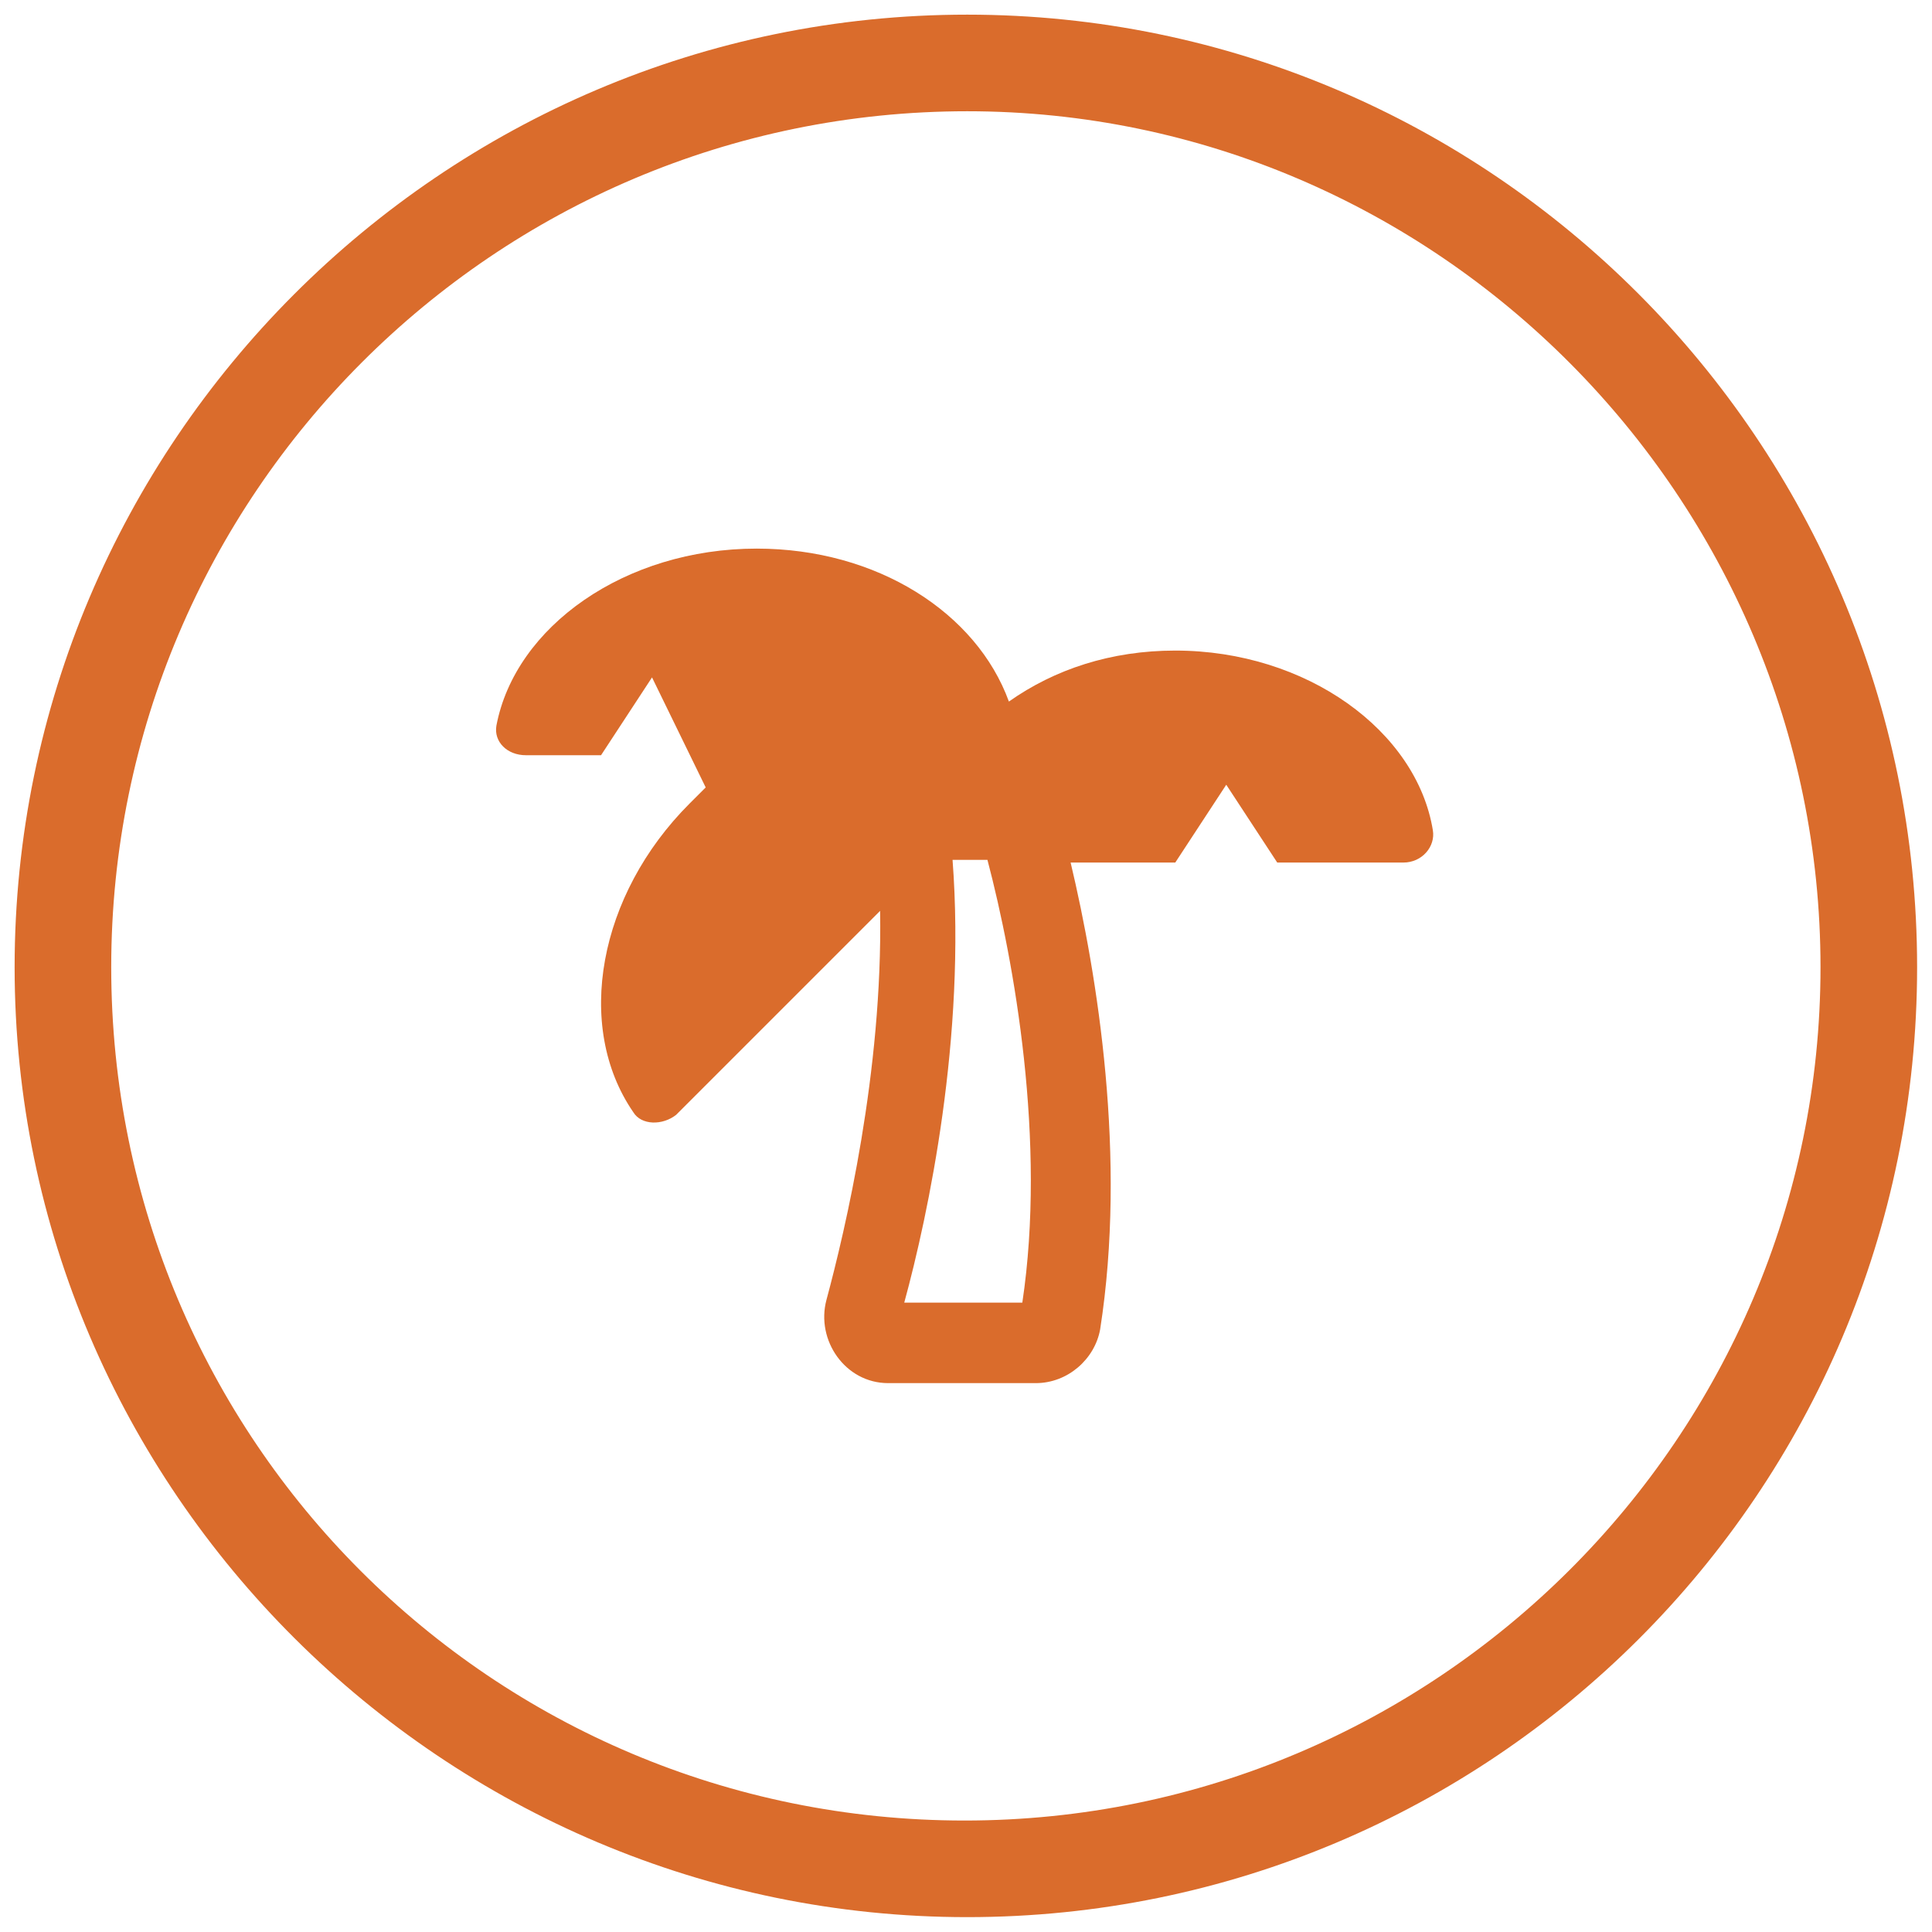
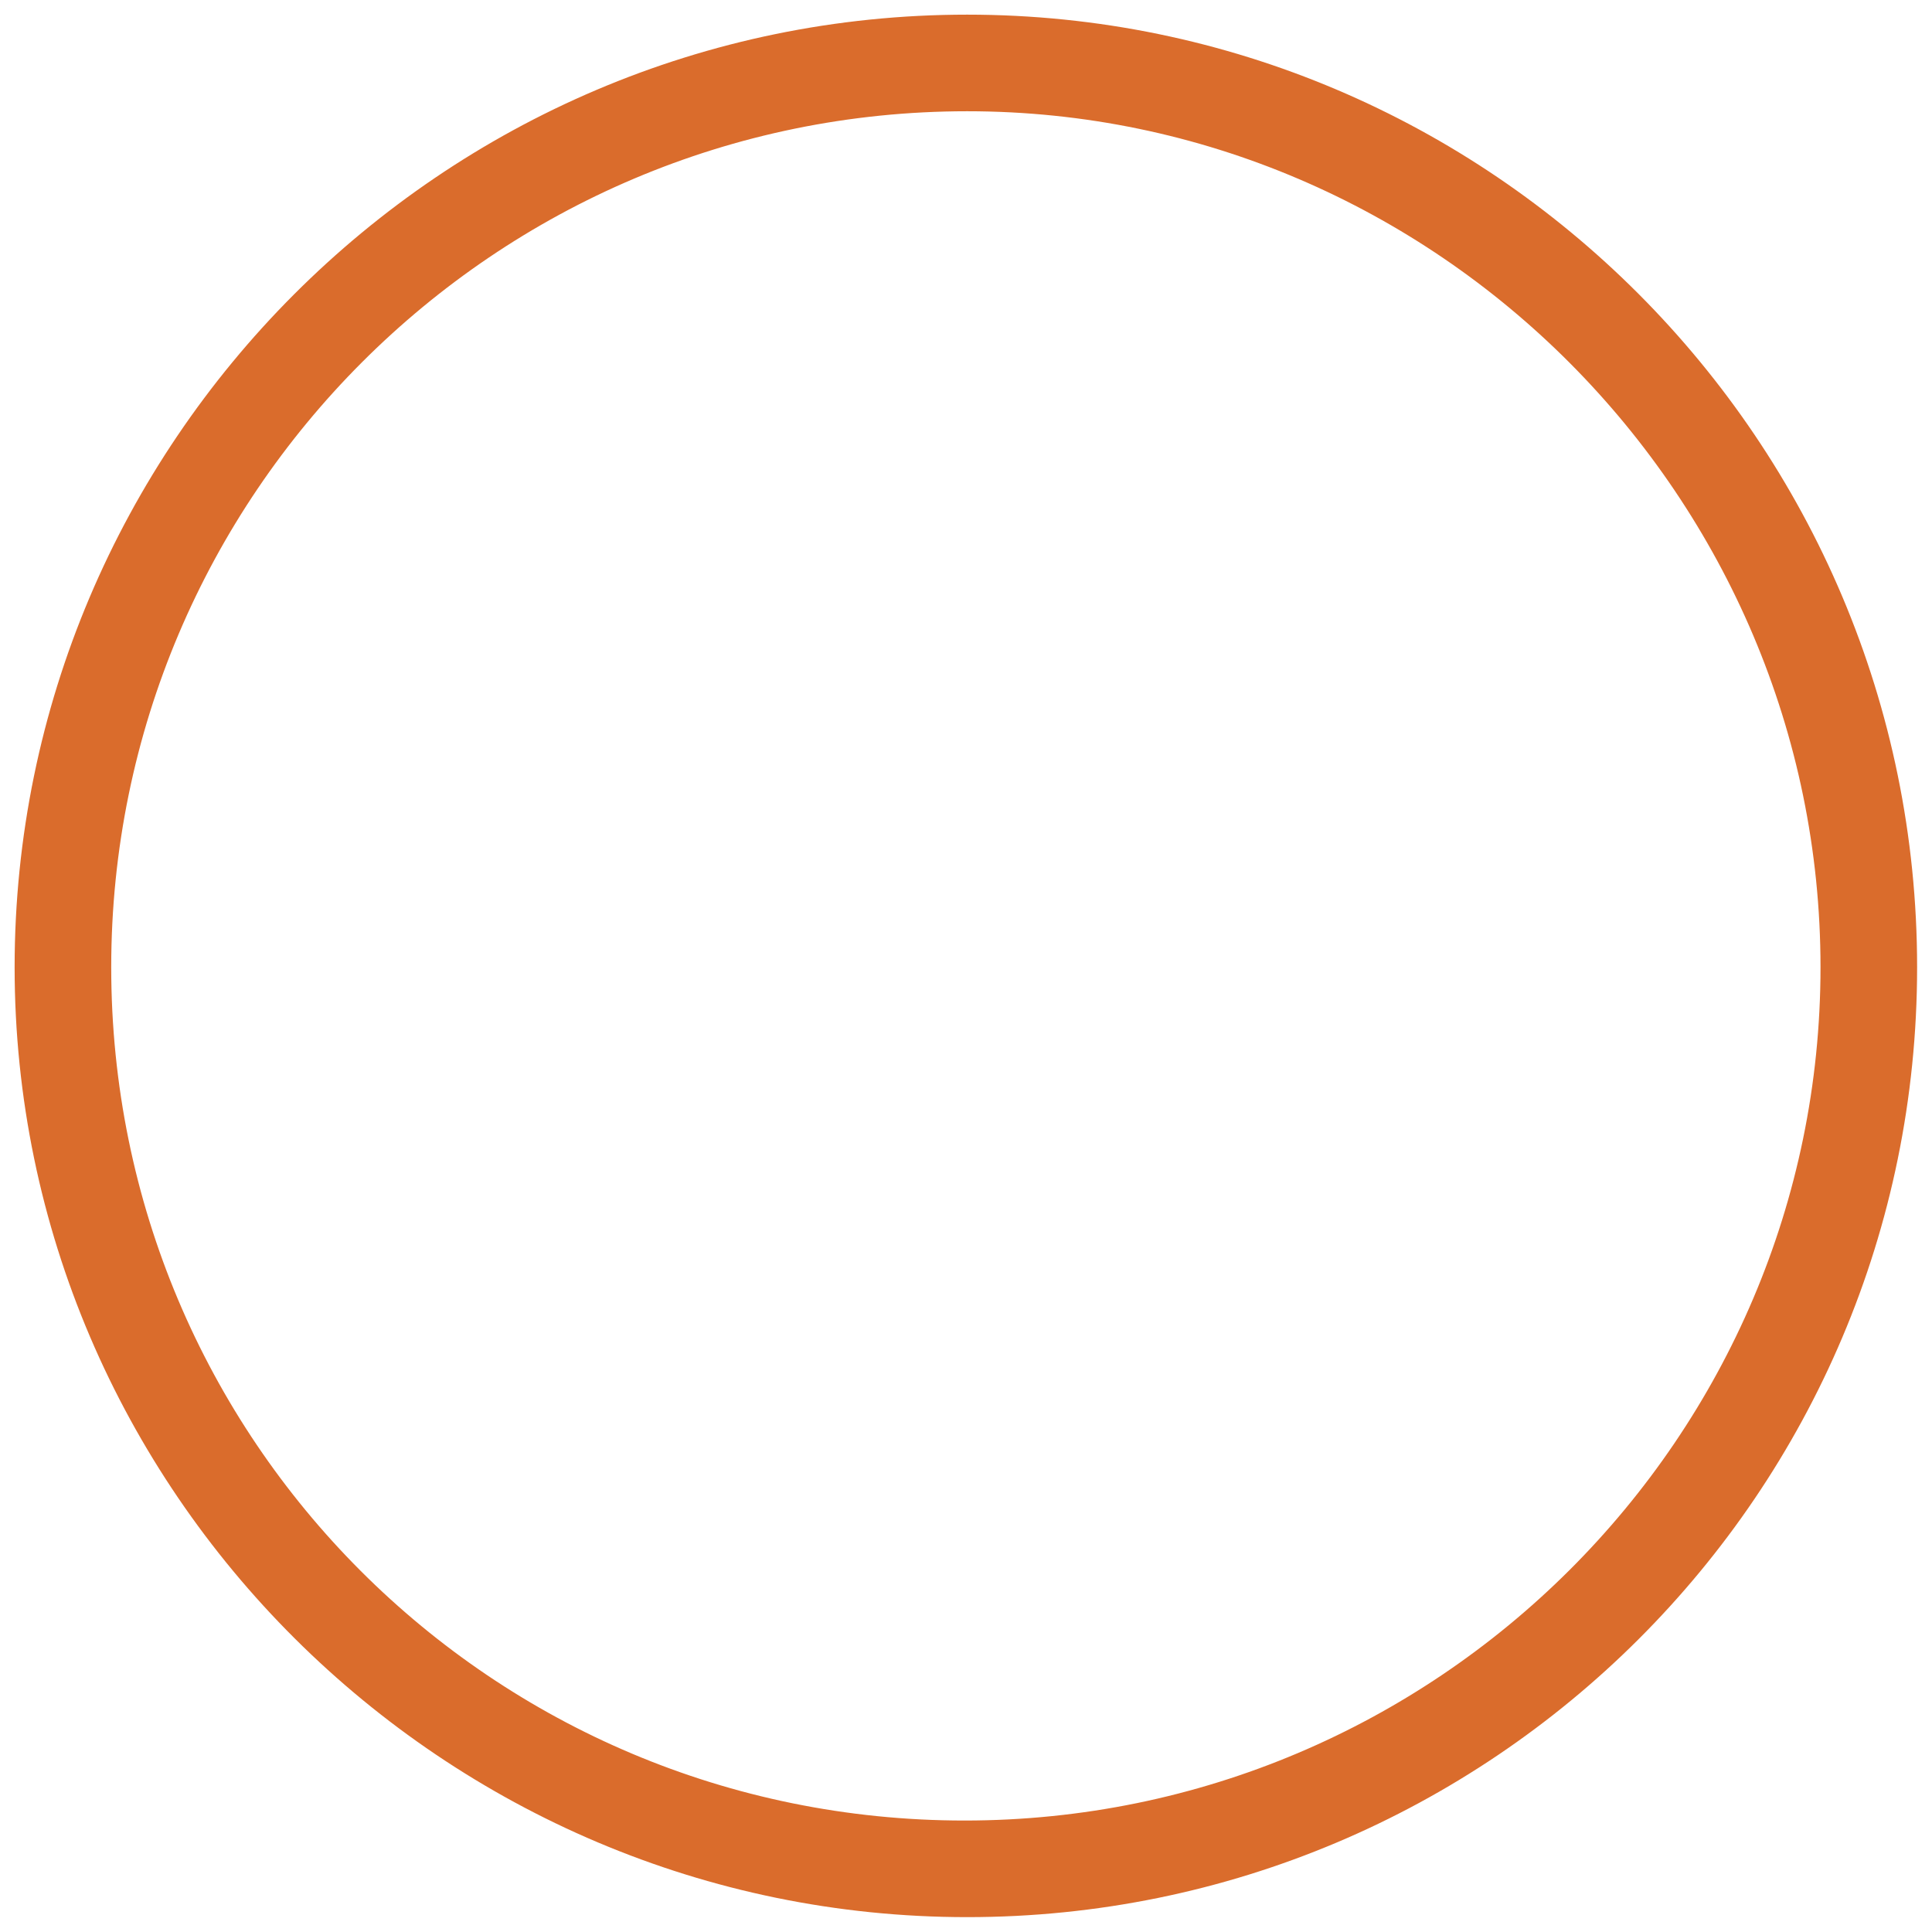
<svg xmlns="http://www.w3.org/2000/svg" version="1.1" id="Layer_1" x="0px" y="0px" viewBox="0 0 72 72" style="enable-background:new 0 0 72 72;" xml:space="preserve">
  <style type="text/css"> .st0{fill:#DA6C2C;} .st1{fill-rule:evenodd;clip-rule:evenodd;fill:#DA6C2C;} </style>
  <g id="CORA-COMPONENTS_x2F_Desktop-_x2F_-Ensemble" transform="translate(-684, -456)">
    <g id="ATOMS_x2F_Icon_x2F_Retirement-Planning" transform="translate(684.545, 456.546)">
      <path id="Oval" class="st0" d="M35.5,0C55,0,70.9,15.9,70.9,35.5S55,70.9,35.5,70.9S0,55,0,35.5S15.9,0,35.5,0z M35.5,3.6 C17.9,3.6,3.6,17.9,3.6,35.5s14.2,31.8,31.8,31.8S67.3,53,67.3,35.5S53,3.6,35.5,3.6z" />
      <g id="icons_x2F_fontawesome_x2F_regular_x2F_arrow-down-right" transform="translate(17.954, 19.899)">
-         <path id="regular_x2F_tree-palm" class="st1" d="M25.3,3.8c-2.4,0-4.5,0.7-6.2,1.9C17.9,2.4,14.2,0,9.7,0C4.8,0,0.7,2.9,0,6.6 c-0.1,0.6,0.4,1.1,1.1,1.1h2.8l1.9-2.9l2,4.1C7.6,9.1,7.4,9.3,7.2,9.5C3.8,12.9,2.9,17.8,5.1,21c0.3,0.5,1.1,0.5,1.6,0.1l7.6-7.6 c0.1,6-1.3,11.9-2,14.5c-0.4,1.5,0.7,3.1,2.3,3.1h5.5c1.2,0,2.2-0.9,2.4-2c1-6.4-0.1-13.2-1.1-17.4h3.9l1.9-2.9l1.9,2.9l4.7,0 c0.7,0,1.2-0.6,1.1-1.2C34.3,6.8,30.2,3.8,25.3,3.8z M19.6,28.1h-4.4c0.9-3.3,2.3-9.9,1.8-16.5h1.3 C19.3,15.4,20.5,22.1,19.6,28.1z" />
-       </g>
+         </g>
    </g>
  </g>
</svg>